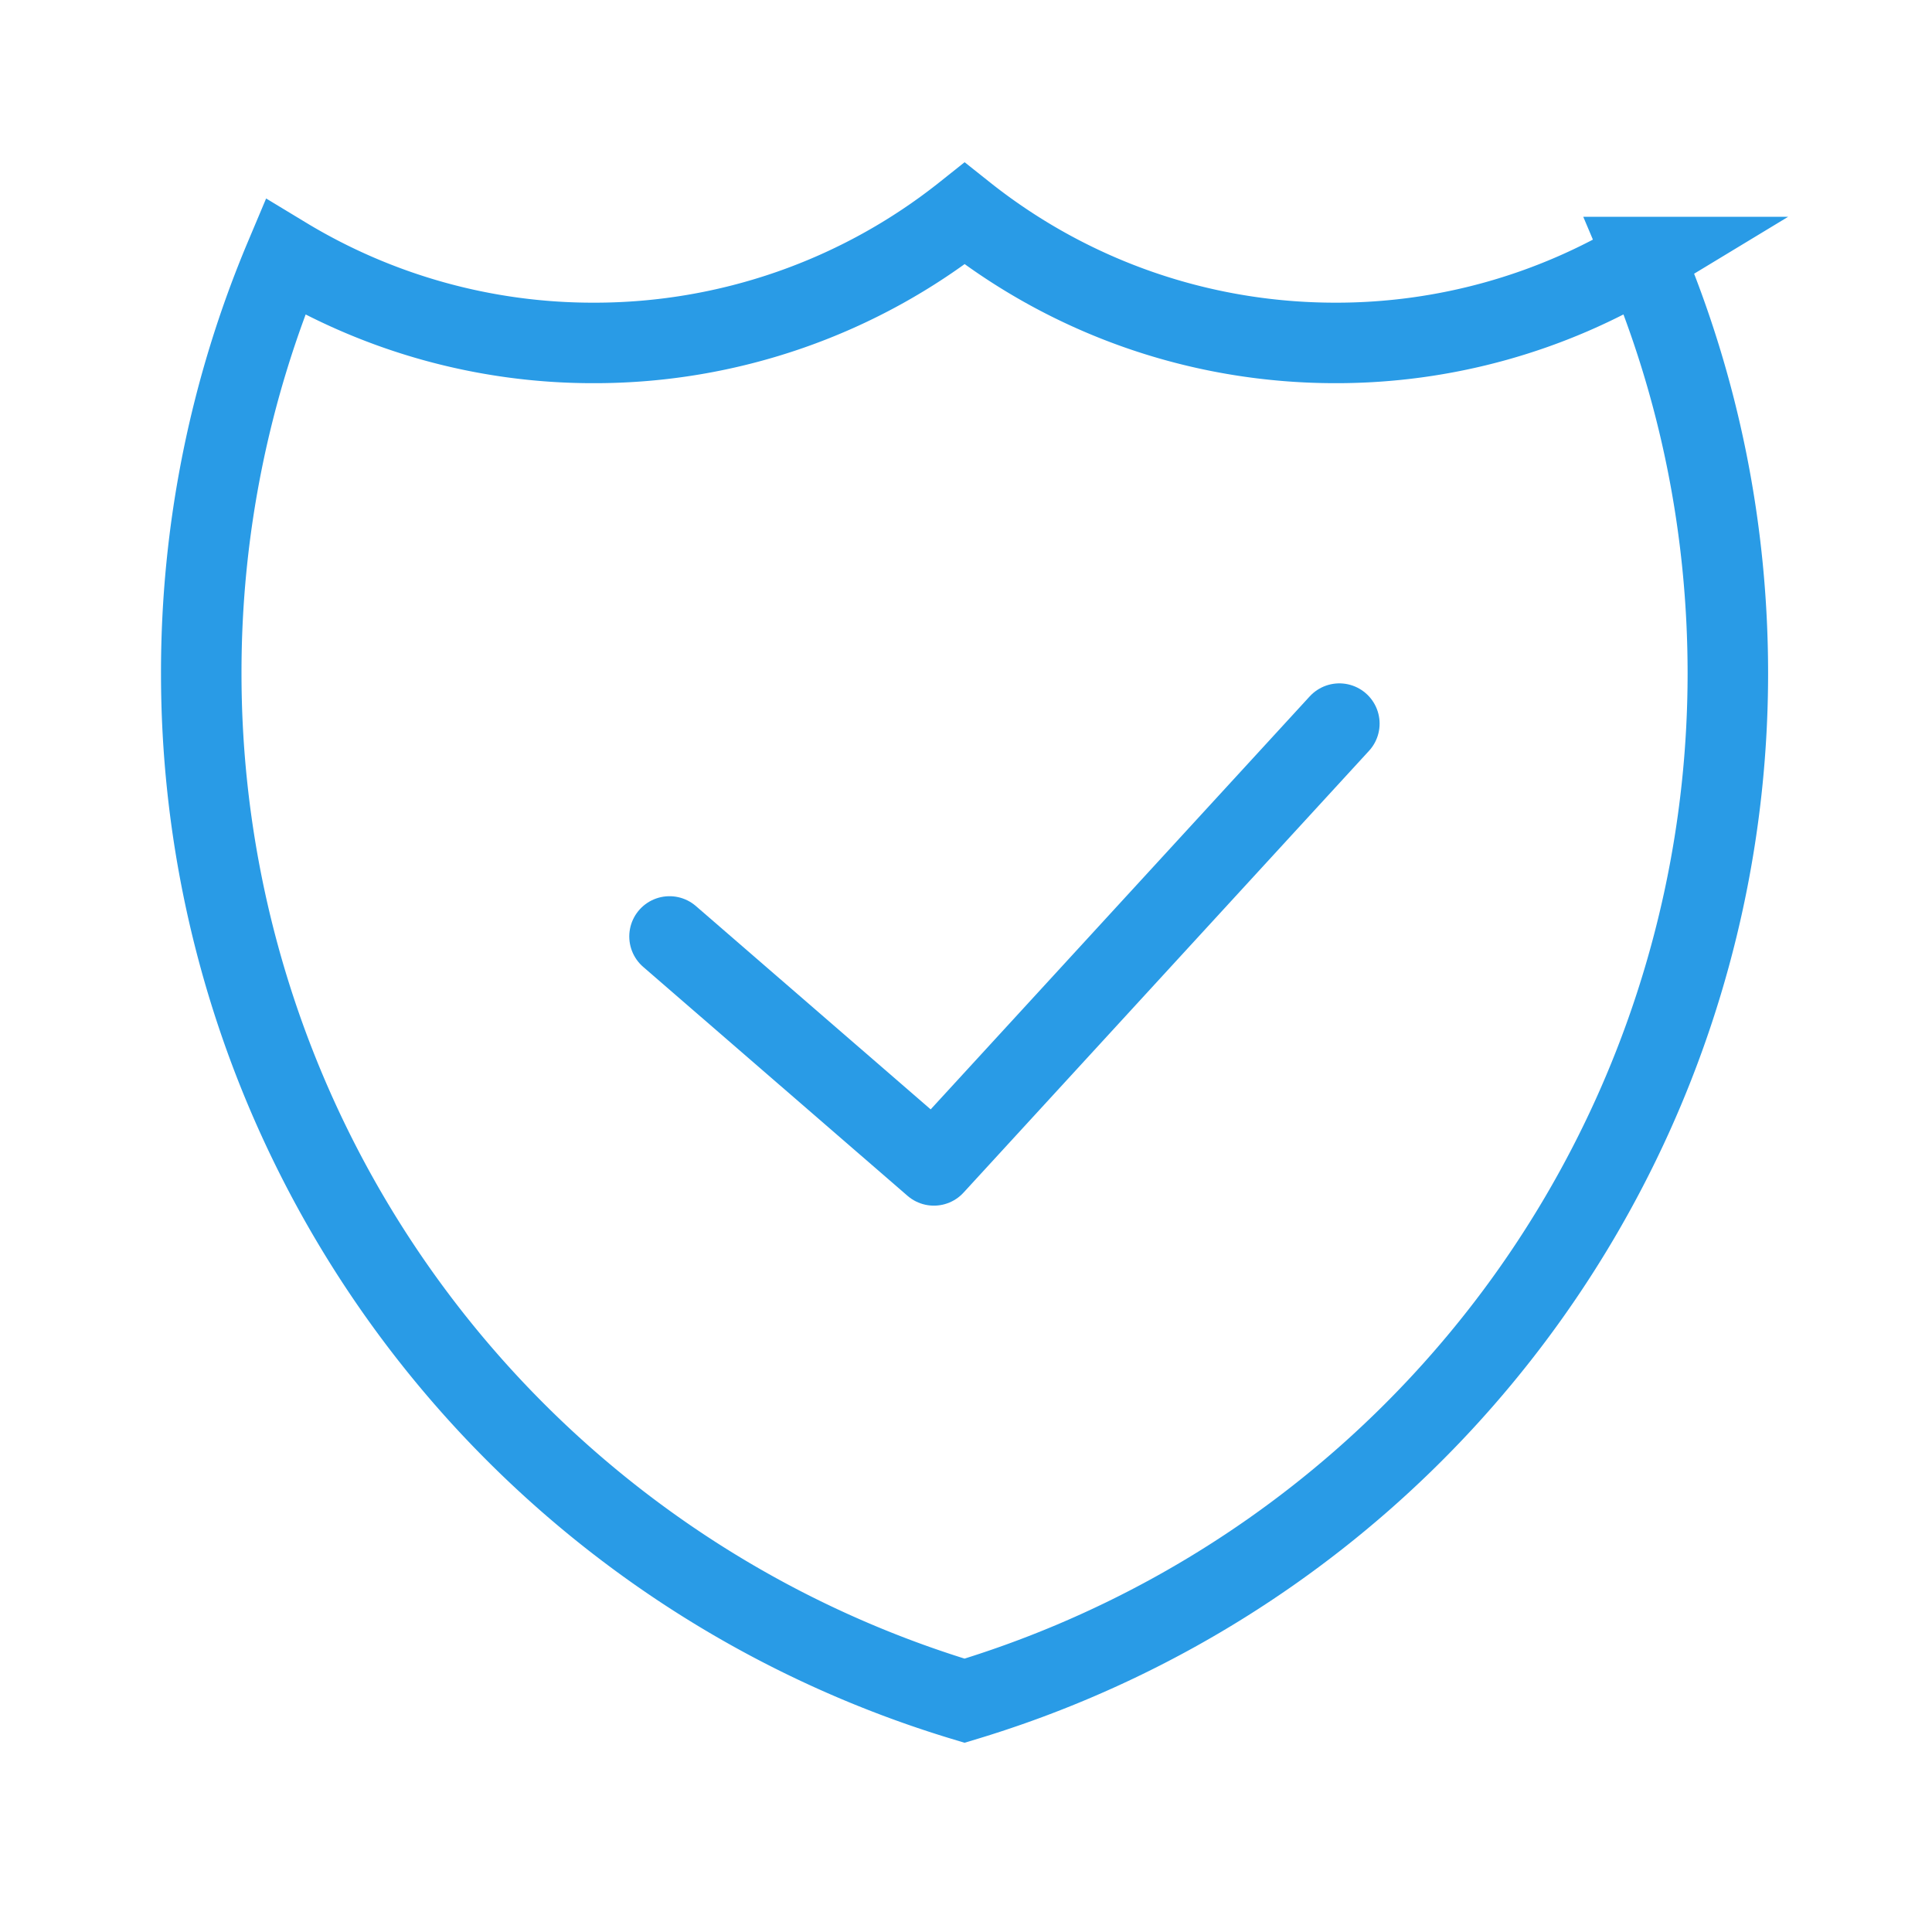
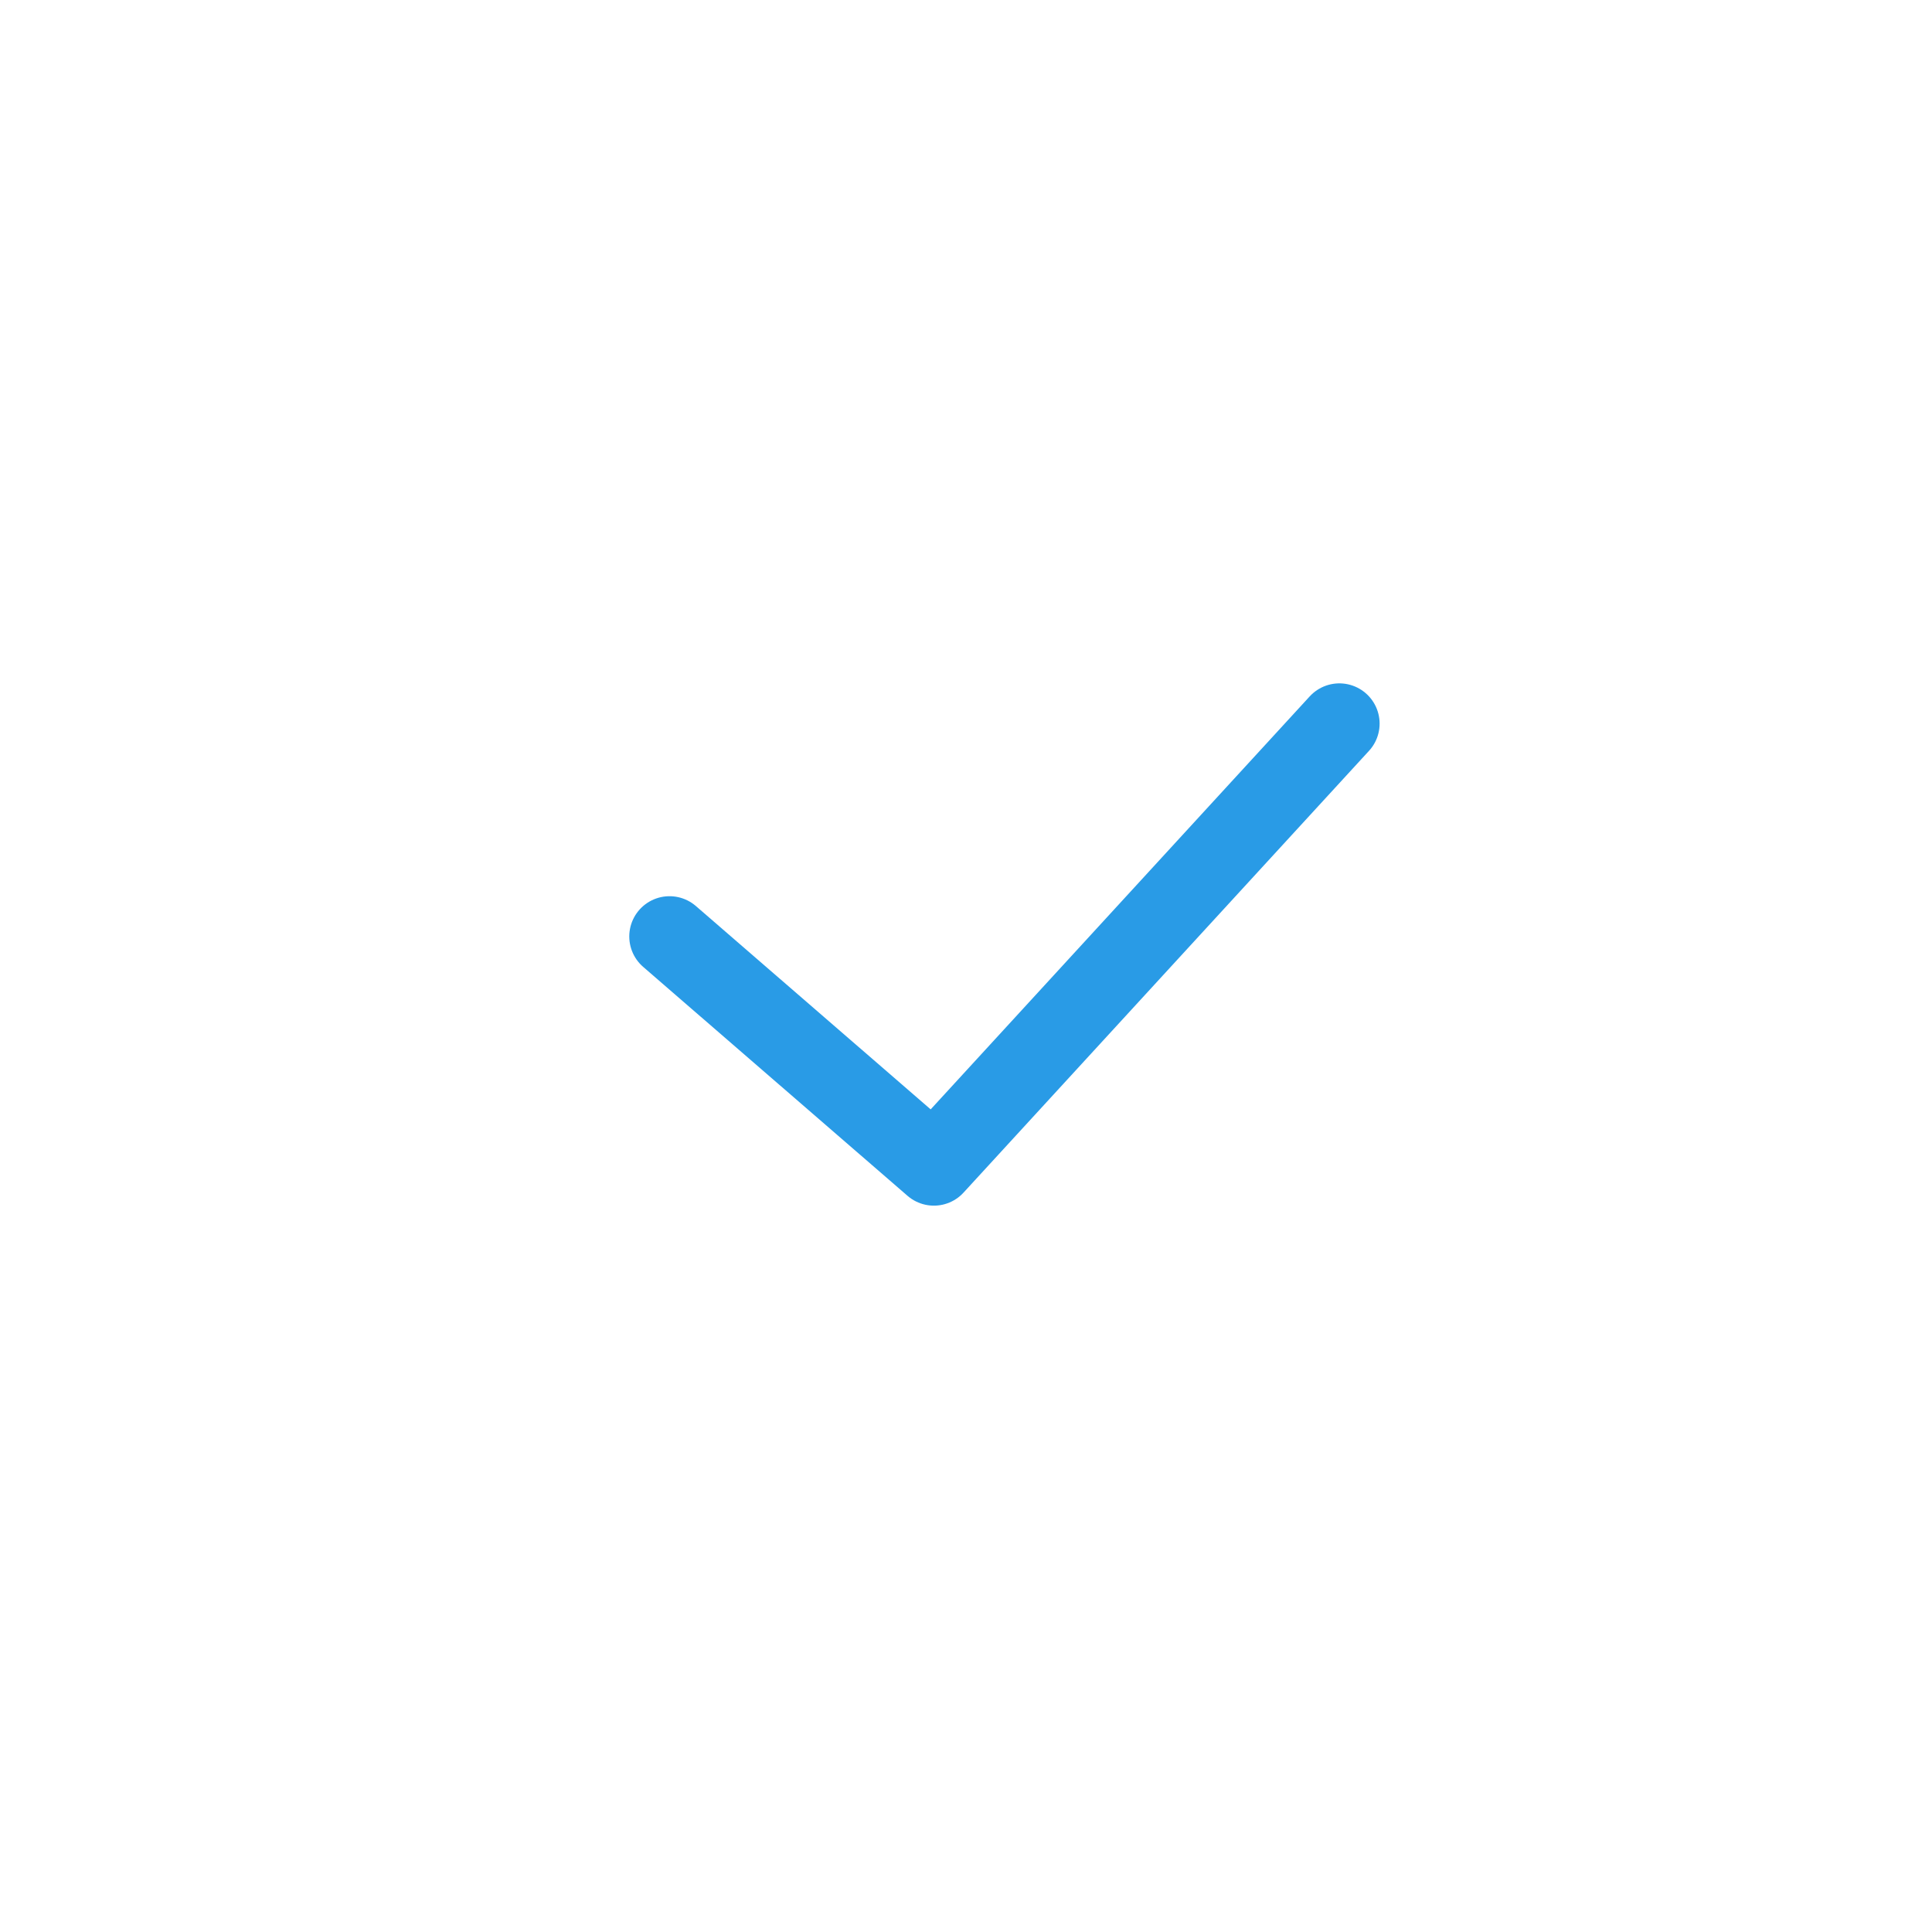
<svg xmlns="http://www.w3.org/2000/svg" width="24px" height="24px" viewBox="0 0 24 24" version="1.1">
  <g stroke="#299be6" stroke-width="1" fill="none" fill-rule="evenodd">
-     <path d="M20.422 3.193A7.379 7.379 0 0 1 16.59 4.26c-1.699 0-3.31-.575-4.607-1.606A7.381 7.381 0 0 1 7.375 4.26a7.379 7.379 0 0 1-3.833-1.067A13.278 13.278 0 0 0 2.5 8.367a13.327 13.327 0 0 0 9.482 12.76 13.327 13.327 0 0 0 9.482-12.76c0-1.802-.357-3.553-1.042-5.174z" id="Combined-Shape" />
    <path id="Path-4" stroke-linecap="round" stroke-linejoin="round" d="M8.317 11.633l3.284 2.844 5.037-5.488" />
  </g>
</svg>